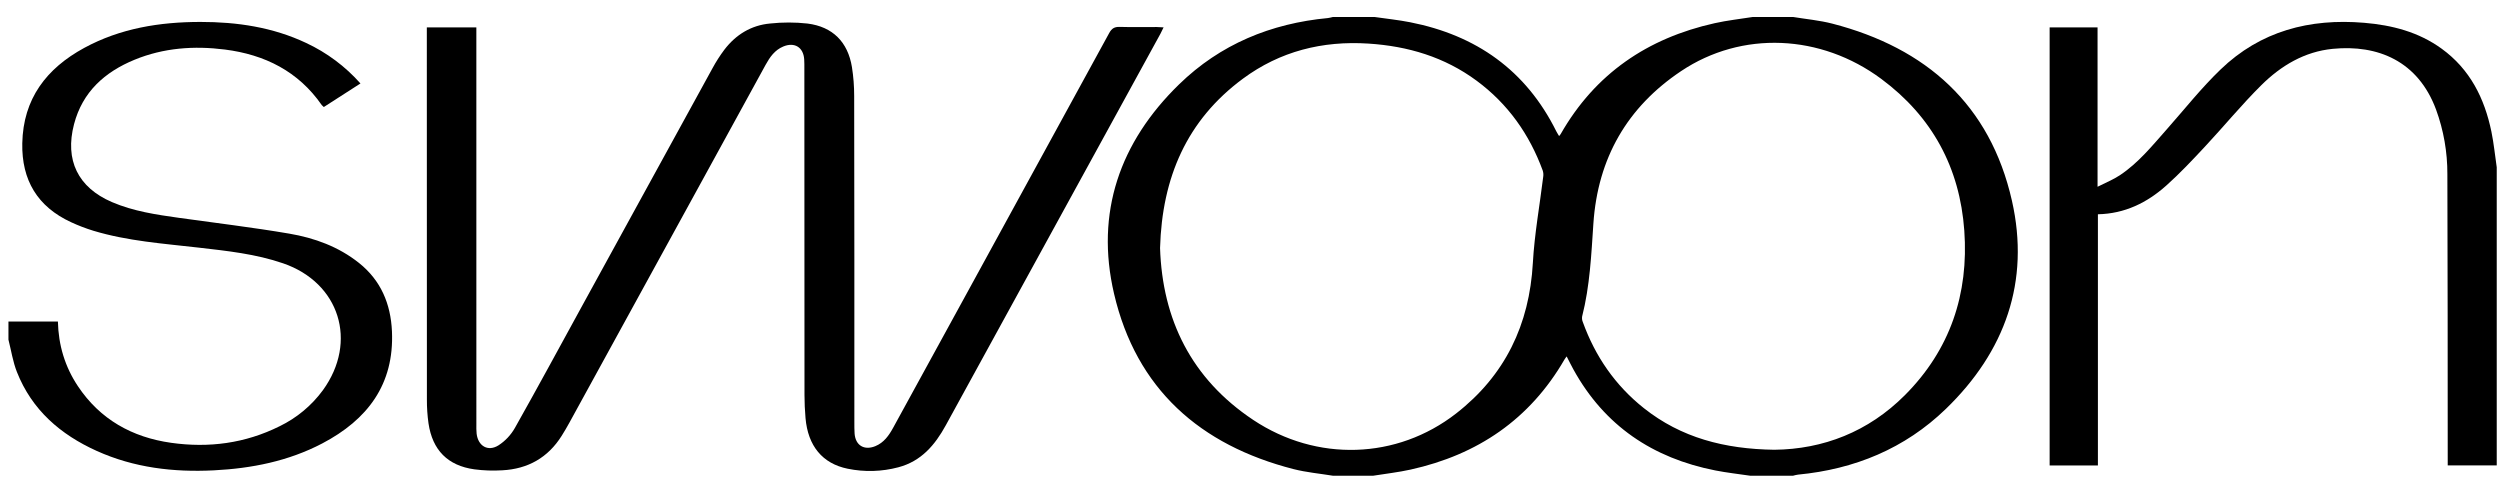
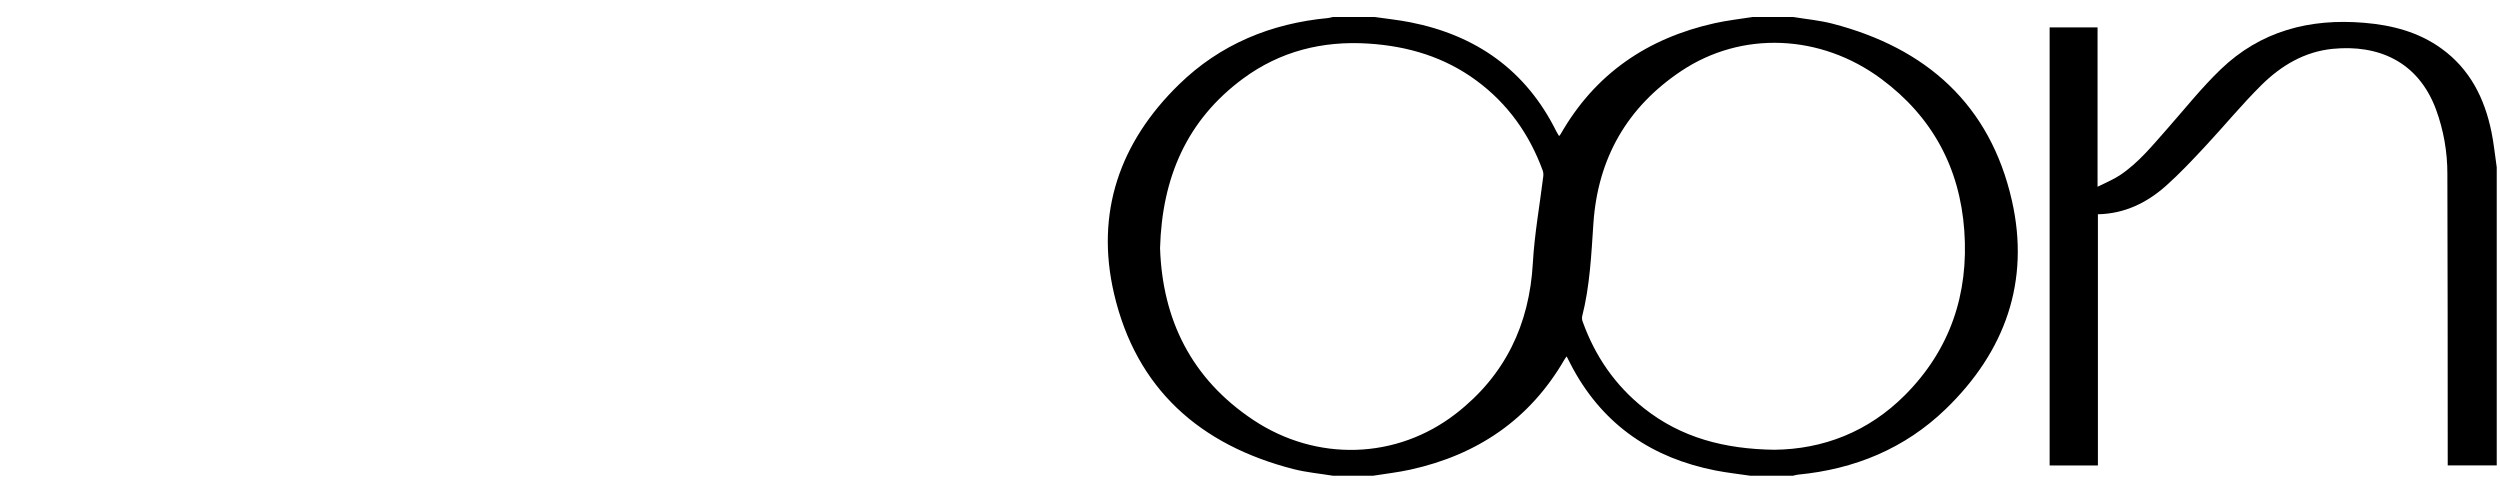
<svg xmlns="http://www.w3.org/2000/svg" width="137" height="27" viewBox="0 0 137 27" fill="none">
  <path d="M98.257 0.93C98.977 1.049 99.711 1.114 100.415 1.296C105.559 2.628 109.06 5.733 110.252 10.991C111.258 15.425 109.878 19.27 106.631 22.41C104.384 24.584 101.631 25.713 98.528 26.01C98.436 26.024 98.346 26.044 98.257 26.07H95.914C95.275 25.975 94.63 25.905 93.997 25.78C90.573 25.105 87.924 23.333 86.22 20.24C86.097 20.017 85.985 19.787 85.853 19.531C85.801 19.604 85.764 19.647 85.736 19.696C83.836 22.982 80.969 24.922 77.301 25.733C76.625 25.883 75.932 25.96 75.247 26.07H73.046C72.325 25.952 71.591 25.887 70.886 25.707C65.766 24.394 62.268 21.318 61.05 16.096C60.013 11.654 61.364 7.789 64.612 4.625C66.87 2.425 69.644 1.283 72.774 0.989C72.865 0.975 72.956 0.955 73.046 0.93H75.318C75.971 1.025 76.629 1.092 77.276 1.219C80.895 1.932 83.623 3.851 85.284 7.194C85.328 7.281 85.383 7.362 85.439 7.458C85.469 7.425 85.497 7.389 85.522 7.352C87.41 4.04 90.285 2.091 93.964 1.271C94.653 1.117 95.358 1.041 96.056 0.93L98.257 0.93ZM97.231 24.647C99.903 24.619 102.38 23.669 104.389 21.654C106.868 19.168 107.892 16.111 107.644 12.64C107.398 9.192 105.885 6.394 103.099 4.327C99.78 1.863 95.451 1.672 92.125 3.896C89.167 5.874 87.561 8.67 87.318 12.245C87.203 13.954 87.127 15.672 86.7 17.346C86.685 17.45 86.698 17.556 86.74 17.652C87.42 19.531 88.514 21.12 90.083 22.366C92.125 23.987 94.501 24.608 97.231 24.647ZM63.571 13.591C63.698 17.503 65.281 20.753 68.68 23.014C72.153 25.323 76.546 25.187 79.795 22.659C82.477 20.572 83.813 17.794 84.001 14.402C84.089 12.825 84.376 11.259 84.568 9.688C84.586 9.575 84.577 9.459 84.543 9.35C83.812 7.356 82.632 5.688 80.916 4.421C79.159 3.123 77.158 2.529 74.997 2.389C72.472 2.225 70.148 2.806 68.108 4.315C65.04 6.585 63.682 9.723 63.571 13.591Z" fill="black" />
  <path d="M136.821 25.503H134.135C134.135 25.329 134.135 25.178 134.135 25.027C134.131 19.868 134.136 14.708 134.116 9.548C134.121 8.339 133.911 7.138 133.495 6.002C132.507 3.346 130.309 2.436 127.838 2.676C126.288 2.827 125.001 3.598 123.925 4.663C122.843 5.735 121.873 6.92 120.832 8.034C120.147 8.768 119.456 9.505 118.708 10.172C117.661 11.105 116.445 11.711 114.965 11.742V25.506H112.32V1.503H114.946V10.235C115.408 10 115.812 9.84 116.166 9.605C117.184 8.929 117.945 7.984 118.745 7.08C119.716 5.982 120.631 4.825 121.684 3.811C123.875 1.698 126.572 0.998 129.556 1.249C131.088 1.377 132.539 1.751 133.805 2.67C135.357 3.796 136.151 5.386 136.529 7.213C136.662 7.858 136.725 8.516 136.821 9.168L136.821 25.503Z" fill="black" />
-   <path d="M0.463 17.619H3.173C3.204 18.925 3.562 20.101 4.266 21.158C5.483 22.986 7.243 23.965 9.378 24.266C11.439 24.558 13.438 24.297 15.319 23.36C16.262 22.904 17.078 22.225 17.697 21.381C19.621 18.722 18.611 15.496 15.517 14.431C14.018 13.915 12.452 13.75 10.89 13.57C8.953 13.347 7.001 13.214 5.12 12.646C4.703 12.518 4.294 12.362 3.898 12.178C2.055 11.329 1.182 9.872 1.221 7.854C1.269 5.41 2.546 3.752 4.612 2.627C6.594 1.549 8.753 1.204 10.982 1.202C12.99 1.201 14.942 1.488 16.777 2.354C17.91 2.883 18.923 3.638 19.753 4.574L17.745 5.865C17.705 5.834 17.667 5.798 17.633 5.76C16.346 3.905 14.507 2.993 12.325 2.715C10.636 2.5 8.967 2.619 7.373 3.274C5.739 3.946 4.521 5.033 4.057 6.807C3.543 8.775 4.271 10.273 6.134 11.074C7.308 11.578 8.562 11.763 9.816 11.939C11.829 12.22 13.85 12.462 15.853 12.803C17.235 13.039 18.55 13.515 19.672 14.409C20.874 15.367 21.411 16.654 21.479 18.152C21.612 21.068 20.134 23.003 17.66 24.3C15.803 25.273 13.791 25.67 11.718 25.775C9.507 25.887 7.345 25.632 5.304 24.712C3.313 23.815 1.748 22.463 0.928 20.387C0.705 19.823 0.614 19.206 0.463 18.614V17.619Z" fill="black" />
-   <path d="M63.764 1.5C63.695 1.641 63.649 1.746 63.594 1.846C59.673 8.998 55.752 16.15 51.831 23.303C51.238 24.387 50.483 25.277 49.23 25.607C48.323 25.848 47.372 25.875 46.452 25.686C45.069 25.404 44.276 24.436 44.143 22.915C44.106 22.492 44.086 22.065 44.086 21.64C44.081 15.686 44.079 9.733 44.079 3.78C44.079 3.603 44.082 3.425 44.07 3.248C44.025 2.588 43.537 2.291 42.92 2.55C42.456 2.744 42.187 3.13 41.956 3.551C40.836 5.593 39.717 7.635 38.598 9.678C36.131 14.176 33.664 18.675 31.197 23.173C31.066 23.411 30.929 23.645 30.784 23.876C30.03 25.081 28.925 25.701 27.519 25.773C27.012 25.804 26.503 25.786 25.998 25.72C24.537 25.517 23.699 24.669 23.482 23.201C23.421 22.768 23.392 22.331 23.394 21.894C23.389 15.219 23.387 8.543 23.39 1.868C23.39 1.753 23.39 1.638 23.39 1.502H26.104V1.969C26.104 9.058 26.105 16.147 26.105 23.237C26.099 23.414 26.104 23.592 26.119 23.768C26.2 24.442 26.737 24.765 27.314 24.407C27.689 24.165 27.998 23.836 28.218 23.448C29.477 21.214 30.697 18.957 31.93 16.708C34.3 12.385 36.671 8.064 39.043 3.742C39.234 3.389 39.451 3.05 39.692 2.728C40.324 1.899 41.163 1.383 42.203 1.288C42.883 1.215 43.57 1.215 44.25 1.29C45.633 1.465 46.461 2.301 46.686 3.675C46.769 4.2 46.81 4.731 46.809 5.263C46.819 11.228 46.822 17.193 46.819 23.158C46.819 23.359 46.818 23.561 46.832 23.762C46.88 24.405 47.353 24.695 47.959 24.453C48.439 24.26 48.714 23.863 48.95 23.431C50.33 20.911 51.71 18.392 53.09 15.873C55.657 11.186 58.222 6.499 60.784 1.811C60.924 1.554 61.077 1.466 61.361 1.474C62.035 1.494 62.71 1.48 63.385 1.481C63.498 1.482 63.611 1.492 63.764 1.5Z" fill="black" />
</svg>